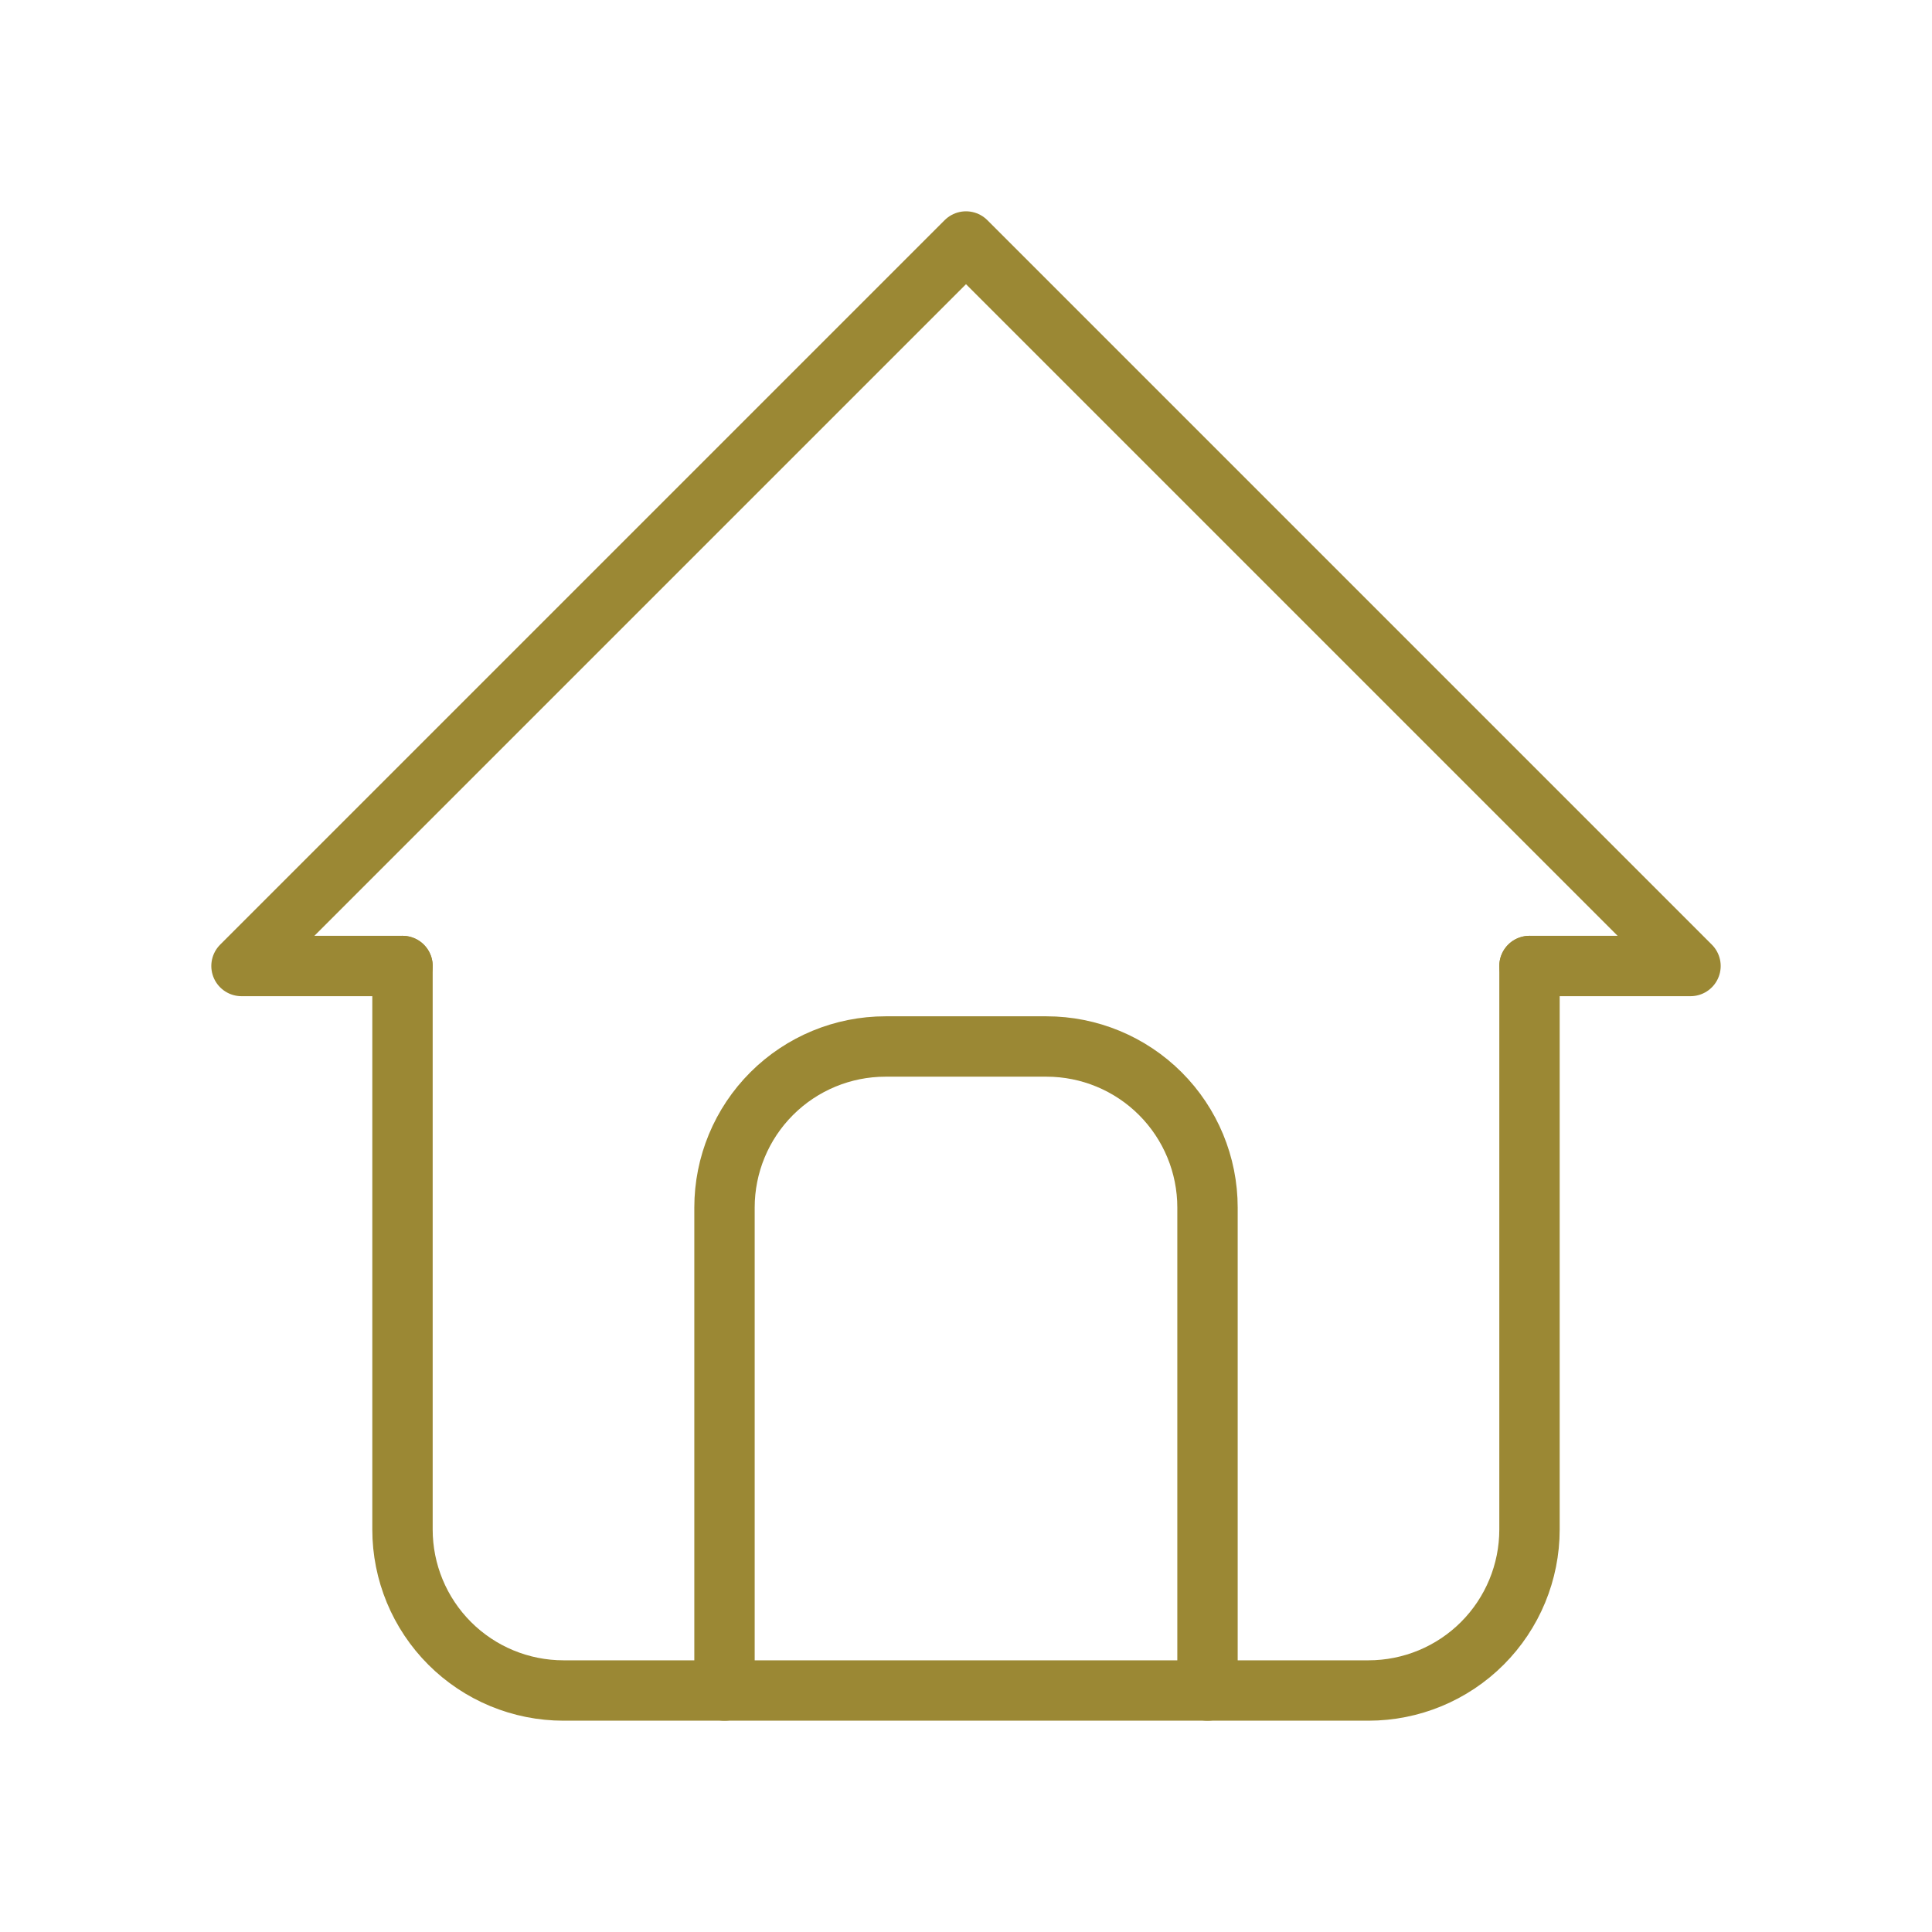
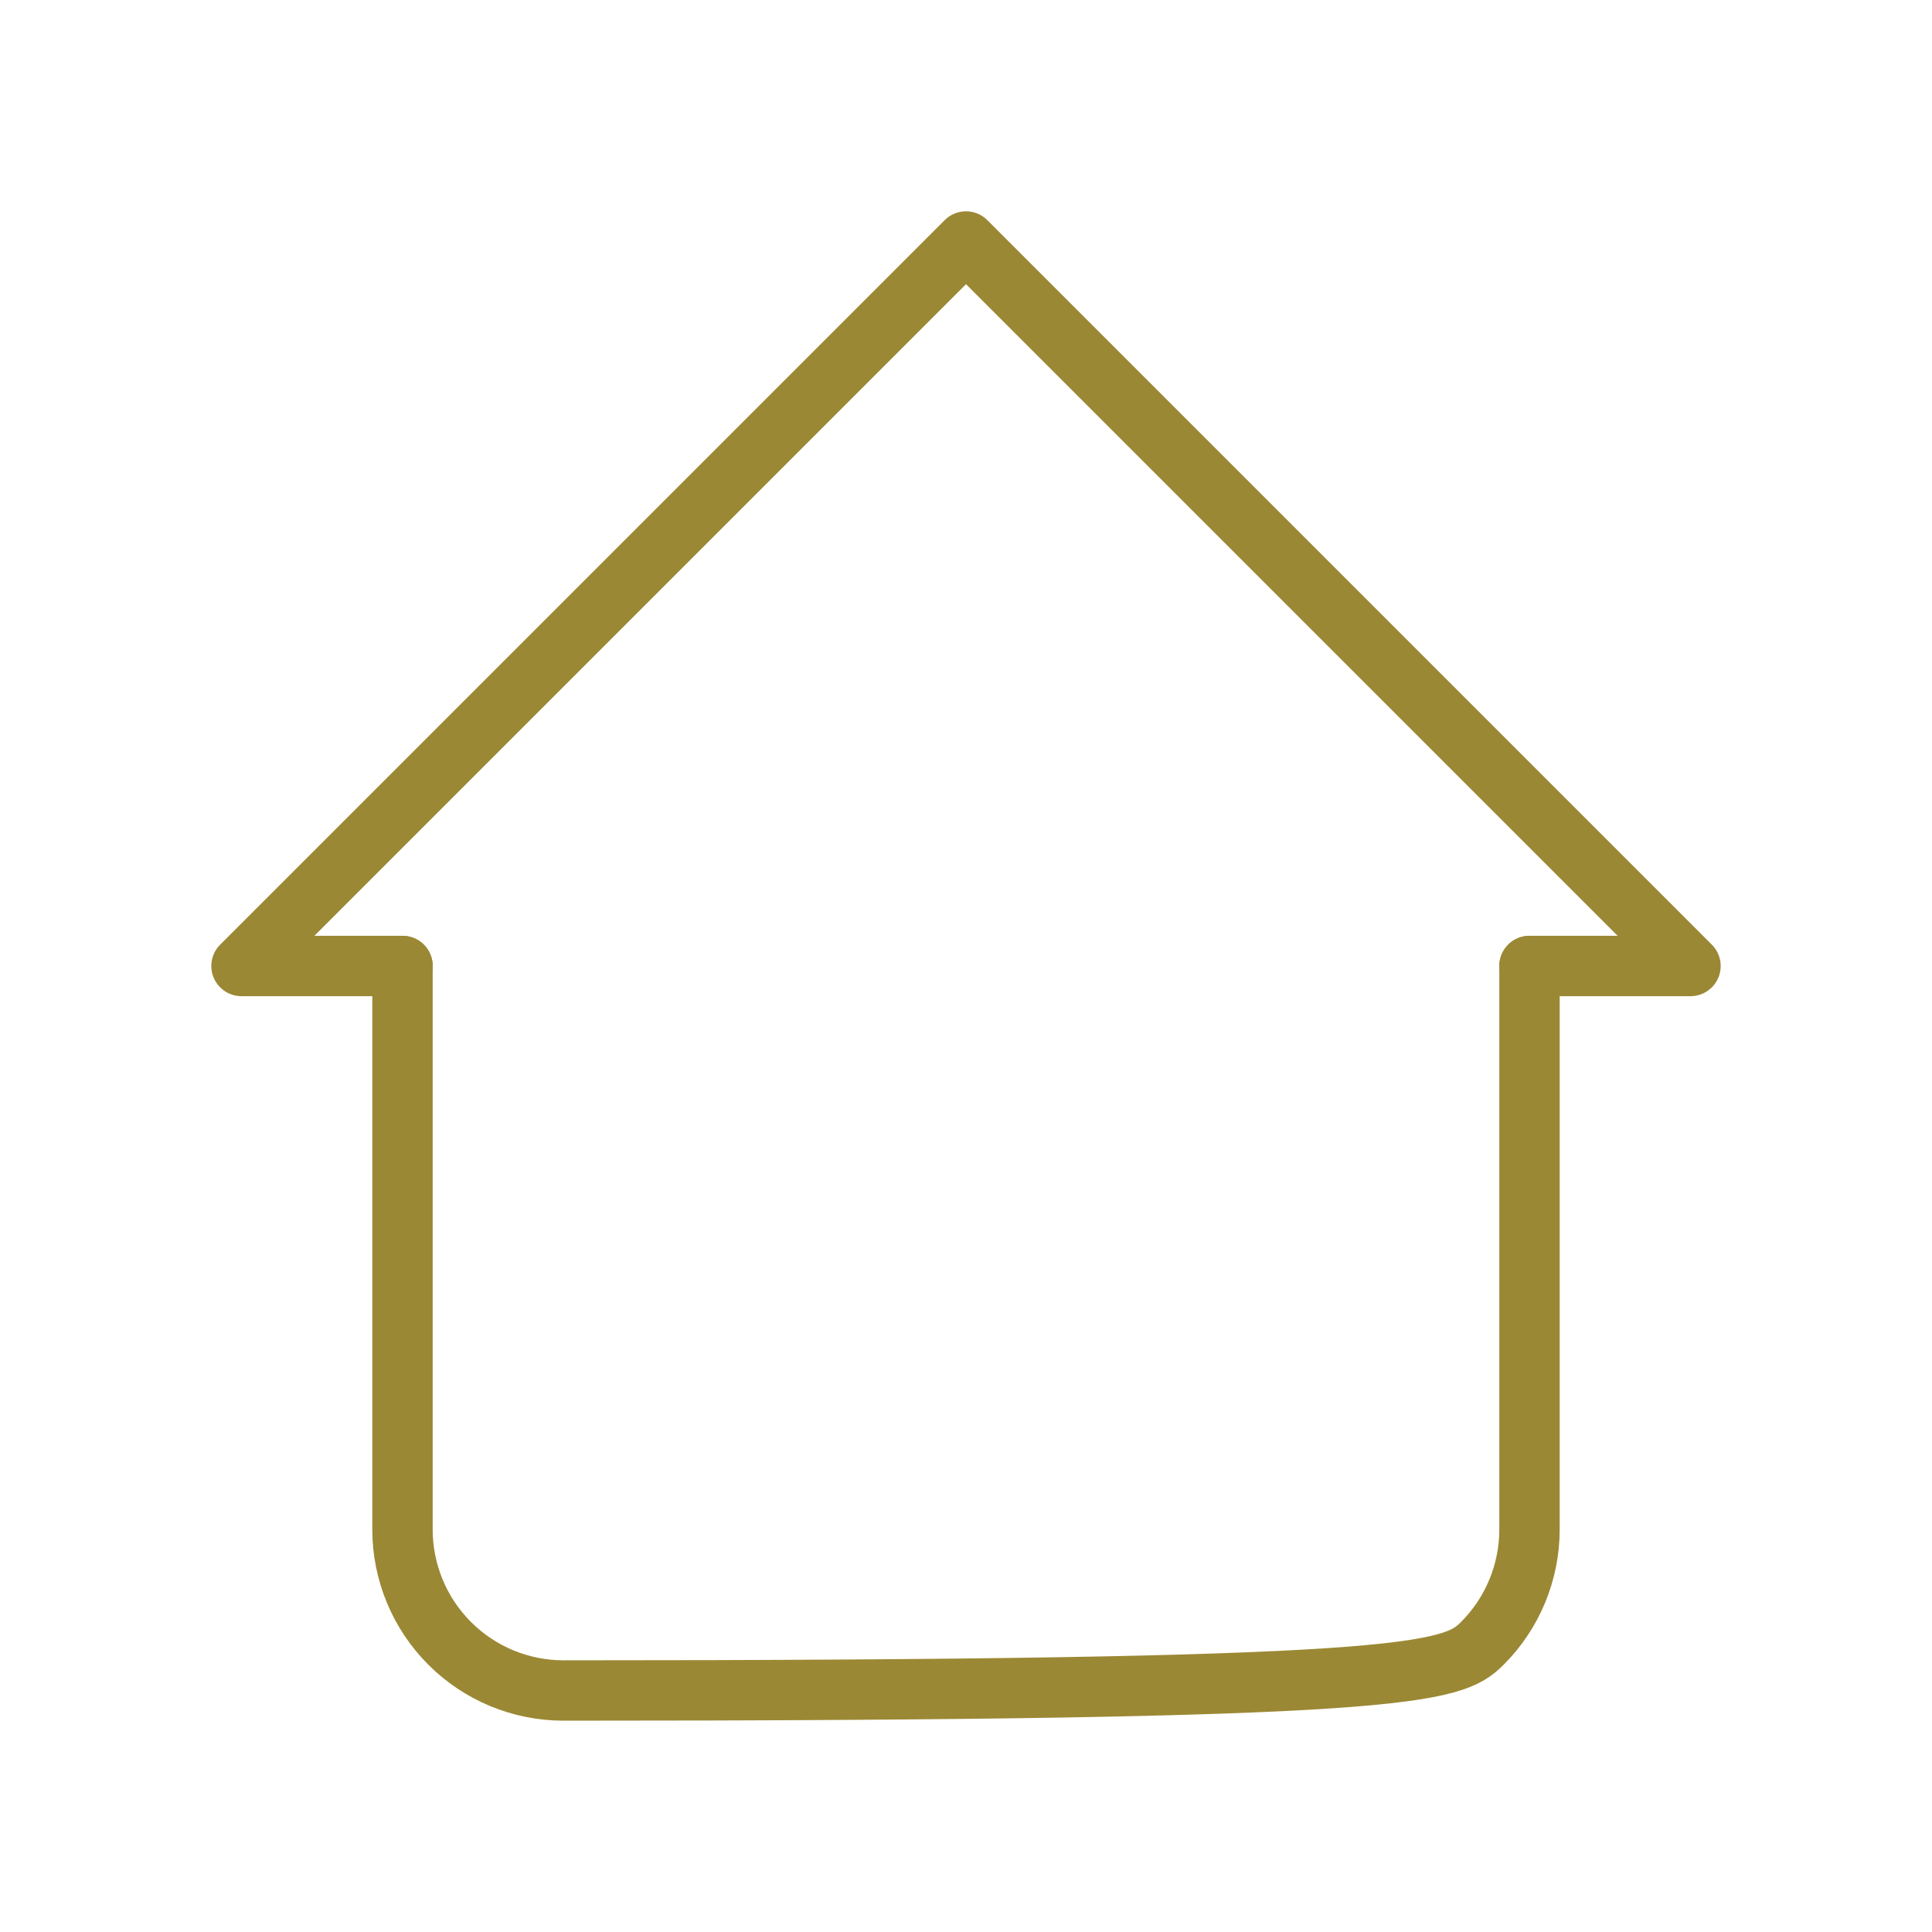
<svg xmlns="http://www.w3.org/2000/svg" width="128" height="128" viewBox="0 0 128 128" fill="none">
  <g clip-path="url(#clip0_81_1505)">
    <path d="M26.667 64H16L64 16L112 64H101.333" stroke="#9B8834" stroke-width="4" stroke-linecap="round" stroke-linejoin="round" />
-     <path d="M26.666 64V101.333C26.666 104.162 27.79 106.875 29.791 108.876C31.791 110.876 34.504 112 37.333 112H90.666C93.496 112 96.209 110.876 98.209 108.876C100.209 106.875 101.333 104.162 101.333 101.333V64" stroke="#9B8834" stroke-width="4" stroke-linecap="round" stroke-linejoin="round" />
-     <path d="M48 112V80C48 77.171 49.124 74.458 51.124 72.458C53.125 70.457 55.838 69.333 58.667 69.333H69.333C72.162 69.333 74.875 70.457 76.876 72.458C78.876 74.458 80 77.171 80 80V112" stroke="#9B8834" stroke-width="4" stroke-linecap="round" stroke-linejoin="round" />
+     <path d="M26.666 64V101.333C26.666 104.162 27.79 106.875 29.791 108.876C31.791 110.876 34.504 112 37.333 112C93.496 112 96.209 110.876 98.209 108.876C100.209 106.875 101.333 104.162 101.333 101.333V64" stroke="#9B8834" stroke-width="4" stroke-linecap="round" stroke-linejoin="round" />
  </g>
  <defs>
    <clipPath id="clip0_81_1505">
      <rect width="128" height="128" fill="white" />
    </clipPath>
  </defs>
</svg>